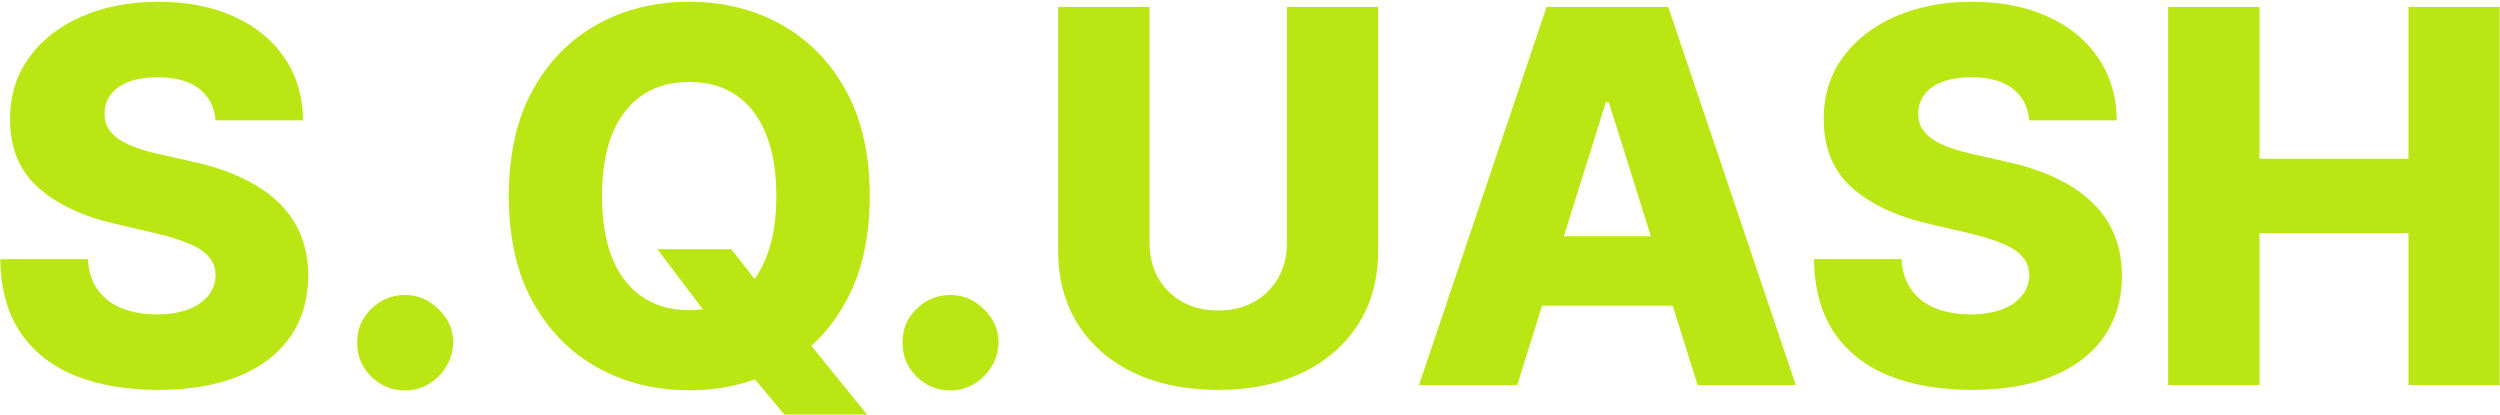
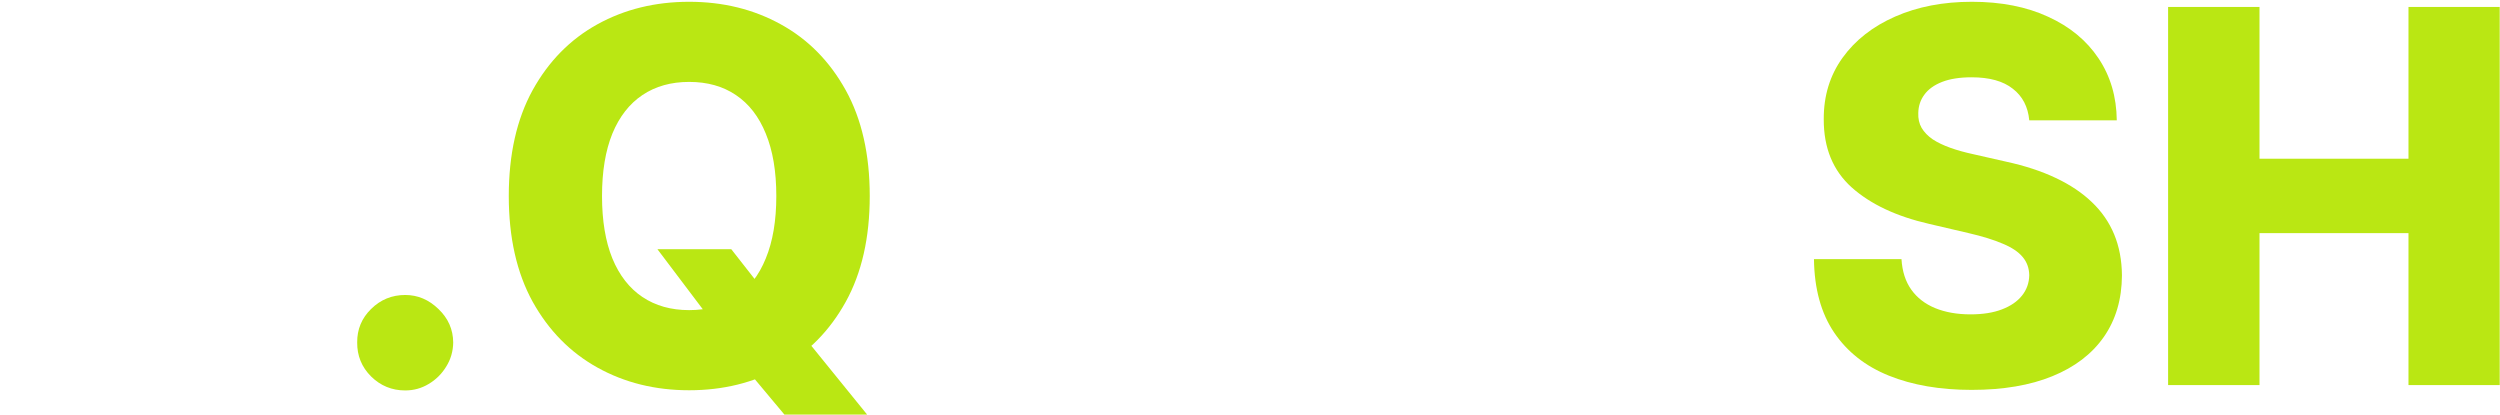
<svg xmlns="http://www.w3.org/2000/svg" width="1258" height="209" viewBox="0 0 1258 209" fill="none">
  <path d="M1090.99 193.774V3.498H1136.98V79.868H1211.95V3.498H1257.85V193.774H1211.95V117.311H1136.98V193.774H1090.99Z" fill="#BAE713" />
  <path d="M1021.12 60.543C1020.5 53.73 1017.74 48.434 1012.85 44.656C1008.02 40.816 1001.11 38.896 992.133 38.896C986.187 38.896 981.232 39.67 977.267 41.218C973.303 42.767 970.33 44.904 968.348 47.629C966.366 50.292 965.344 53.358 965.282 56.827C965.158 59.676 965.716 62.185 966.955 64.353C968.255 66.52 970.113 68.441 972.529 70.113C975.007 71.723 977.98 73.148 981.448 74.387C984.917 75.625 988.819 76.709 993.155 77.638L1009.51 81.355C1018.92 83.399 1027.22 86.124 1034.41 89.531C1041.65 92.937 1047.72 96.994 1052.62 101.702C1057.57 106.409 1061.32 111.829 1063.86 117.961C1066.4 124.093 1067.7 130.968 1067.76 138.586C1067.7 150.603 1064.66 160.915 1058.66 169.525C1052.65 178.134 1044.01 184.731 1032.73 189.314C1021.52 193.898 1007.99 196.19 992.133 196.19C976.214 196.19 962.34 193.805 950.51 189.036C938.679 184.266 929.481 177.02 922.916 167.295C916.35 157.571 912.975 145.276 912.789 130.41H956.828C957.199 136.542 958.841 141.652 961.752 145.74C964.663 149.828 968.658 152.925 973.737 155.031C978.878 157.137 984.824 158.19 991.575 158.19C997.769 158.19 1003.03 157.354 1007.37 155.682C1011.77 154.009 1015.14 151.687 1017.5 148.713C1019.85 145.74 1021.06 142.334 1021.12 138.494C1021.06 134.901 1019.94 131.835 1017.78 129.296C1015.61 126.694 1012.26 124.464 1007.74 122.606C1003.28 120.686 997.583 118.921 990.646 117.31L970.764 112.665C954.288 108.887 941.312 102.786 931.835 94.362C922.359 85.876 917.651 74.418 917.713 59.986C917.651 48.217 920.81 37.905 927.19 29.047C933.569 20.19 942.396 13.284 953.669 8.329C964.942 3.374 977.794 0.896 992.226 0.896C1006.97 0.896 1019.76 3.405 1030.6 8.422C1041.5 13.377 1049.95 20.345 1055.96 29.326C1061.97 38.307 1065.04 48.713 1065.16 60.543H1021.12Z" fill="#BAE713" />
-   <path d="M763.462 193.774H714.035L778.235 3.498H839.461L903.661 193.774H854.234L809.545 51.438H808.058L763.462 193.774ZM756.866 118.89H860.18V153.824H756.866V118.89Z" fill="#BAE713" />
-   <path d="M647.58 3.498H693.477V126.23C693.477 140.414 690.101 152.771 683.35 163.3C676.599 173.768 667.184 181.882 655.106 187.642C643.028 193.341 628.999 196.19 613.018 196.19C596.852 196.19 582.73 193.341 570.652 187.642C558.574 181.882 549.19 173.768 542.501 163.3C535.811 152.771 532.467 140.414 532.467 126.23V3.498H578.456V122.235C578.456 128.8 579.881 134.653 582.73 139.794C585.641 144.935 589.698 148.961 594.901 151.872C600.104 154.784 606.143 156.239 613.018 156.239C619.893 156.239 625.902 154.784 631.042 151.872C636.245 148.961 640.302 144.935 643.214 139.794C646.125 134.653 647.58 128.8 647.58 122.235V3.498Z" fill="#BAE713" />
-   <path d="M478.302 196.469C471.612 196.469 465.883 194.115 461.114 189.408C456.406 184.7 454.084 179.002 454.145 172.313C454.084 165.747 456.406 160.142 461.114 155.496C465.883 150.789 471.612 148.435 478.302 148.435C484.619 148.435 490.194 150.789 495.025 155.496C499.918 160.142 502.396 165.747 502.458 172.313C502.396 176.772 501.219 180.829 498.927 184.484C496.698 188.138 493.755 191.049 490.101 193.217C486.509 195.385 482.575 196.469 478.302 196.469Z" fill="#BAE713" />
  <path d="M330.809 125.393H367.972L383.767 145.555L404.485 169.339L436.353 208.639H394.73L372.432 181.975L359.239 163.021L330.809 125.393ZM437.654 98.636C437.654 119.571 433.627 137.317 425.575 151.872C417.523 166.428 406.622 177.484 392.872 185.041C379.183 192.597 363.822 196.376 346.789 196.376C329.694 196.376 314.302 192.566 300.613 184.948C286.925 177.329 276.055 166.273 268.003 151.779C260.012 137.224 256.017 119.509 256.017 98.636C256.017 77.7 260.012 59.955 268.003 45.399C276.055 30.843 286.925 19.787 300.613 12.231C314.302 4.674 329.694 0.896 346.789 0.896C363.822 0.896 379.183 4.674 392.872 12.231C406.622 19.787 417.523 30.843 425.575 45.399C433.627 59.955 437.654 77.7 437.654 98.636ZM390.642 98.636C390.642 86.248 388.877 75.78 385.346 67.233C381.877 58.685 376.86 52.212 370.295 47.815C363.791 43.417 355.956 41.218 346.789 41.218C337.684 41.218 329.849 43.417 323.283 47.815C316.718 52.212 311.67 58.685 308.139 67.233C304.67 75.78 302.936 86.248 302.936 98.636C302.936 111.024 304.67 121.491 308.139 130.039C311.67 138.586 316.718 145.059 323.283 149.457C329.849 153.854 337.684 156.053 346.789 156.053C355.956 156.053 363.791 153.854 370.295 149.457C376.86 145.059 381.877 138.586 385.346 130.039C388.877 121.491 390.642 111.024 390.642 98.636Z" fill="#BAE713" />
  <path d="M203.897 196.469C197.208 196.469 191.479 194.115 186.709 189.408C182.002 184.7 179.679 179.002 179.741 172.313C179.679 165.747 182.002 160.142 186.709 155.496C191.479 150.789 197.208 148.435 203.897 148.435C210.215 148.435 215.79 150.789 220.621 155.496C225.514 160.142 227.992 165.747 228.054 172.313C227.992 176.772 226.815 180.829 224.523 184.484C222.293 188.138 219.351 191.049 215.697 193.217C212.104 195.385 208.171 196.469 203.897 196.469Z" fill="#BAE713" />
-   <path d="M108.48 60.543C107.86 53.73 105.104 48.434 100.211 44.656C95.379 40.816 88.473 38.896 79.492 38.896C73.546 38.896 68.591 39.67 64.627 41.218C60.663 42.767 57.69 44.904 55.708 47.629C53.725 50.292 52.703 53.358 52.642 56.827C52.518 59.676 53.075 62.185 54.314 64.353C55.615 66.52 57.473 68.441 59.888 70.113C62.366 71.723 65.339 73.148 68.808 74.387C72.276 75.625 76.178 76.709 80.514 77.638L96.866 81.355C106.281 83.399 114.581 86.124 121.765 89.531C129.012 92.937 135.082 96.994 139.976 101.702C144.931 106.409 148.678 111.829 151.217 117.961C153.757 124.093 155.058 130.968 155.12 138.586C155.058 150.603 152.023 160.915 146.015 169.525C140.006 178.134 131.366 184.731 120.093 189.314C108.882 193.898 95.349 196.19 79.492 196.19C63.574 196.19 49.699 193.805 37.869 189.036C26.039 184.266 16.841 177.02 10.275 167.295C3.71 157.571 0.334 145.276 0.148 130.41H44.187C44.559 136.542 46.2 141.652 49.111 145.74C52.022 149.828 56.017 152.925 61.096 155.031C66.237 157.137 72.183 158.19 78.935 158.19C85.129 158.19 90.393 157.354 94.729 155.682C99.127 154.009 102.502 151.687 104.856 148.713C107.21 145.74 108.418 142.334 108.48 138.494C108.418 134.901 107.303 131.835 105.135 129.296C102.967 126.694 99.622 124.464 95.101 122.606C90.641 120.686 84.943 118.921 78.005 117.31L58.123 112.665C41.647 108.887 28.671 102.786 19.194 94.362C9.718 85.876 5.01 74.418 5.072 59.986C5.01 48.217 8.169 37.905 14.549 29.047C20.929 20.19 29.755 13.284 41.028 8.329C52.301 3.374 65.153 0.896 79.585 0.896C94.326 0.896 107.117 3.405 117.956 8.422C128.857 13.377 137.312 20.345 143.32 29.326C149.328 38.307 152.394 48.713 152.518 60.543H108.48Z" fill="#BAE713" />
</svg>